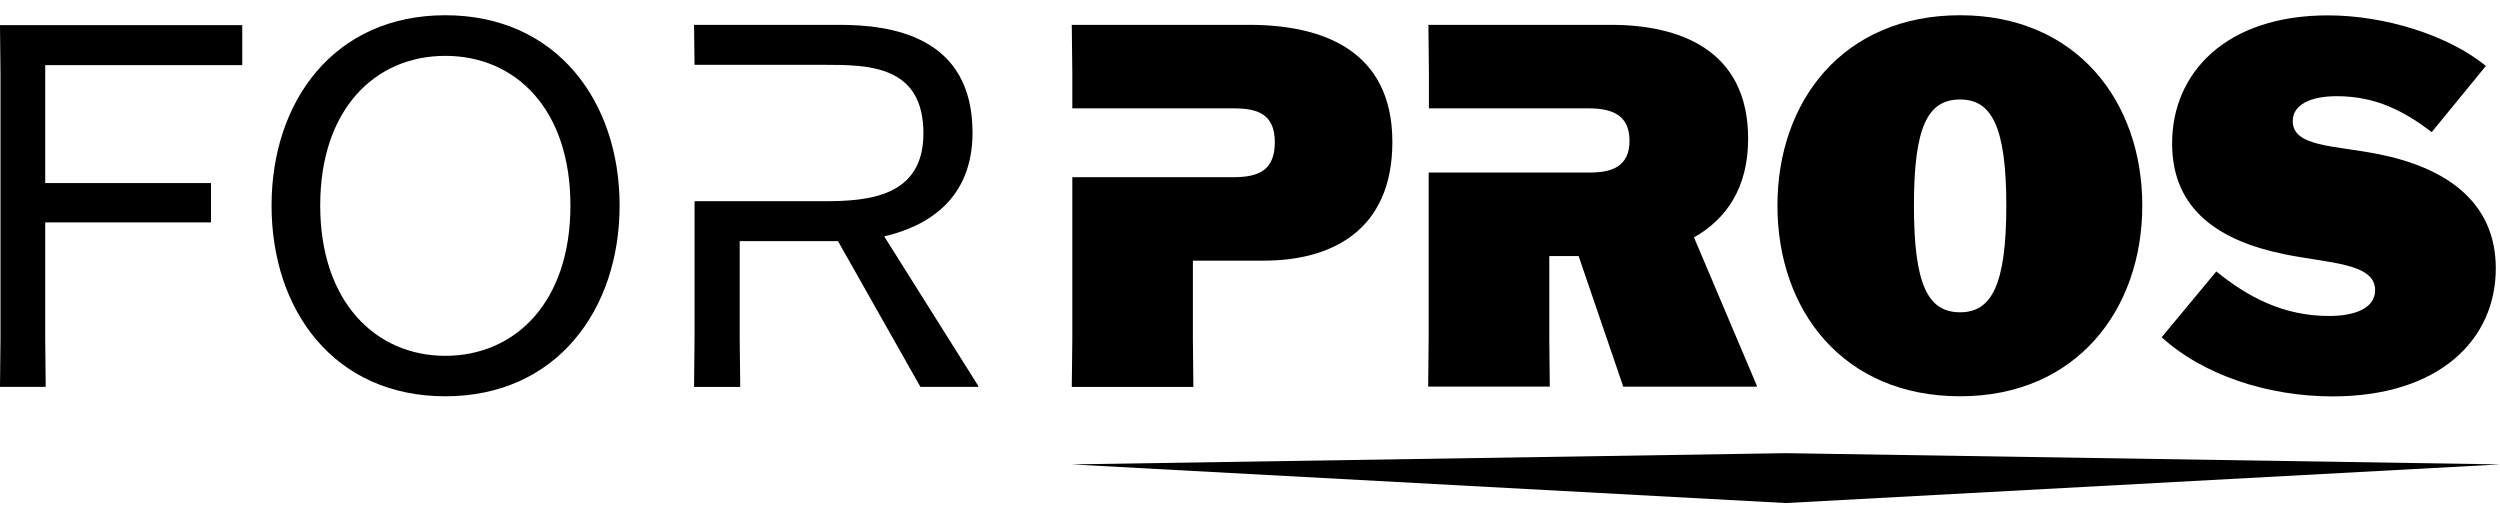
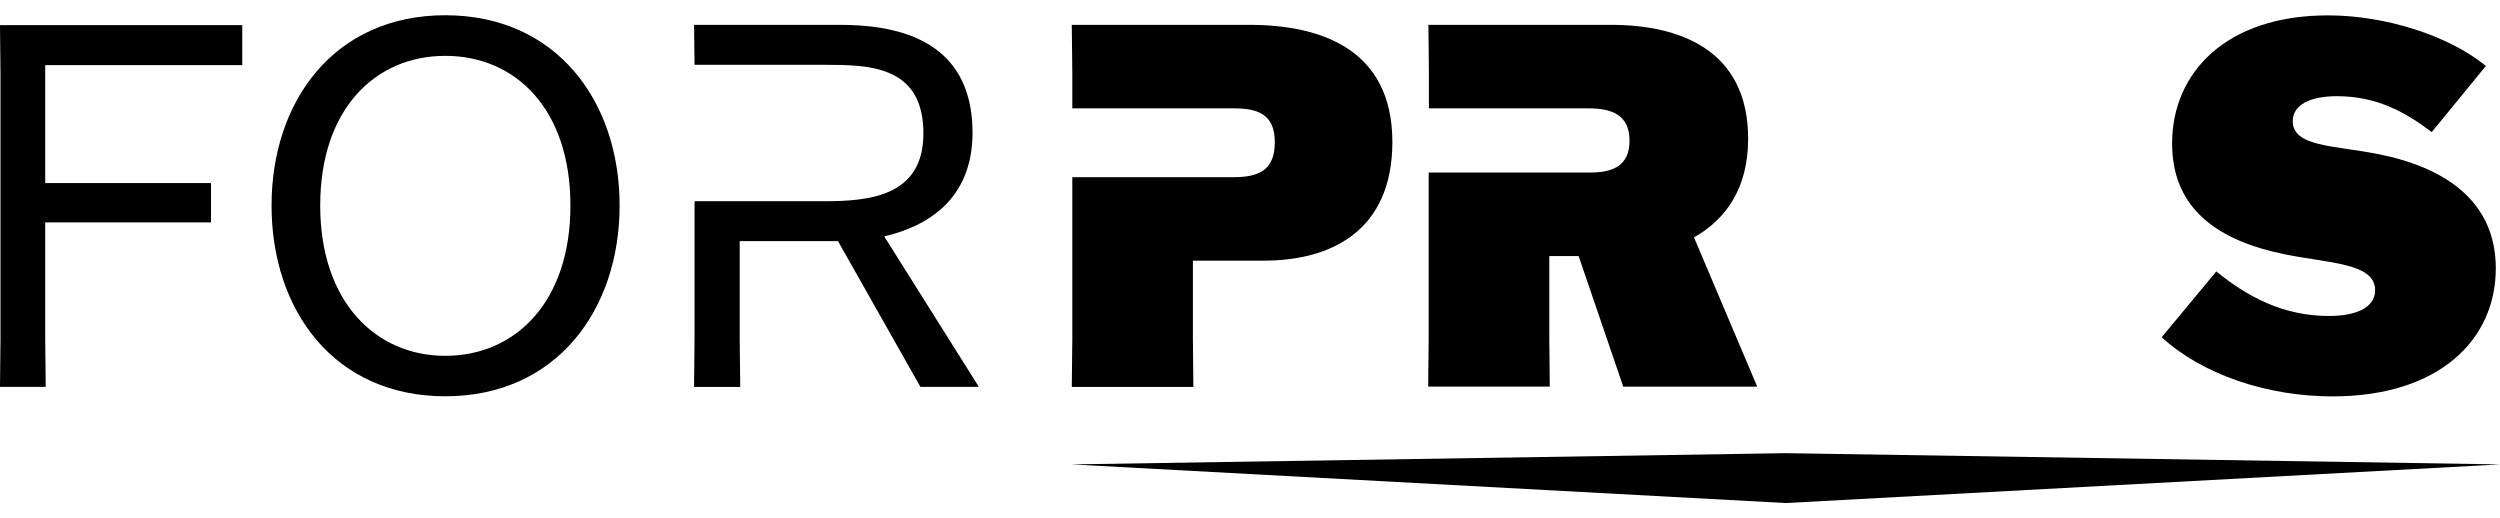
<svg xmlns="http://www.w3.org/2000/svg" width="82" height="17" viewBox="0 0 82 17" fill="none">
  <g clip-path="url(#clip0_615_25229)">
    <path d="M6.921 7.295H1.483V11.129L1.499 12.689H0L0.016 11.129V2.386L0 0.825H7.946V2.136H1.483V6.005H6.921V7.295Z" fill="black" />
    <path d="M8.907 6.741C8.907 3.321 10.96 0.5 14.606 0.5C18.252 0.5 20.323 3.321 20.323 6.741C20.323 10.161 18.254 12.998 14.606 12.998C10.958 12.998 8.907 10.177 8.907 6.741ZM18.71 6.741C18.71 3.57 16.904 1.832 14.606 1.832C12.309 1.832 10.503 3.574 10.503 6.741C10.503 9.907 12.327 11.671 14.606 11.671C16.886 11.671 18.71 9.928 18.71 6.741Z" fill="black" />
-     <path d="M58.3 6.741C58.3 3.321 60.449 0.5 64.292 0.5C68.104 0.5 70.267 3.321 70.267 6.741C70.267 10.161 68.102 12.998 64.292 12.998C60.449 12.998 58.3 10.177 58.3 6.741ZM65.807 6.741C65.807 4.135 65.317 3.263 64.292 3.263C63.234 3.263 62.777 4.143 62.777 6.741C62.777 9.339 63.234 10.243 64.292 10.243C65.317 10.243 65.807 9.363 65.807 6.741Z" fill="black" />
    <path d="M79.761 4.333C78.866 3.654 77.937 3.155 76.65 3.155C75.804 3.155 75.202 3.421 75.202 3.973C75.202 4.82 76.57 4.769 77.987 5.051C80.194 5.483 81.862 6.596 81.862 8.803C81.862 11.143 80.005 13.002 76.504 13.002C74.371 13.002 72.238 12.288 70.903 11.061L72.695 8.903C73.699 9.721 74.876 10.364 76.389 10.364C77.236 10.364 77.904 10.114 77.904 9.517C77.904 8.621 76.374 8.637 74.925 8.338C72.824 7.907 71.245 6.907 71.245 4.704C71.245 2.38 73.02 0.504 76.357 0.504C78.213 0.504 80.298 1.15 81.537 2.163L79.761 4.333Z" fill="black" />
    <path d="M58.573 14.864L35.144 15.232L58.573 16.5L82 15.232L58.573 14.864Z" fill="black" />
    <path d="M29.002 7.753C30.434 7.422 31.899 6.526 31.899 4.35C31.899 1.163 29.196 0.815 27.535 0.815H22.765L22.781 2.126H27.031C28.496 2.126 30.288 2.143 30.288 4.376C30.288 6.45 28.496 6.6 27.031 6.6H22.781V11.13L22.765 12.691H24.28L24.262 11.13V7.909H27.486L30.189 12.689H32.086V12.656L29.002 7.753Z" fill="black" />
    <path d="M40.973 0.815H35.154L35.172 2.376V3.554H40.447C41.228 3.554 41.814 3.72 41.814 4.667C41.814 5.614 41.244 5.812 40.447 5.812H35.172V11.13L35.154 12.691H39.143L39.127 11.13V8.549H41.456C43.664 8.549 45.67 7.571 45.67 4.65C45.664 1.594 43.303 0.815 40.973 0.815Z" fill="black" />
    <path d="M55.563 7.786C56.622 7.189 57.339 6.16 57.339 4.55C57.339 1.611 55.059 0.815 52.844 0.815H46.852L46.868 2.376V3.554H52.112C52.894 3.554 53.448 3.787 53.448 4.616C53.448 5.444 52.894 5.659 52.152 5.659H46.86V11.12L46.844 12.681H50.833L50.817 11.12V8.4H51.779L53.243 12.683H57.624V12.65L55.563 7.786Z" fill="black" />
  </g>
  <defs>
    <clipPath id="clip0_615_25229">
      <rect width="82" height="16" fill="white" transform="translate(0 0.5)" />
    </clipPath>
  </defs>
</svg>